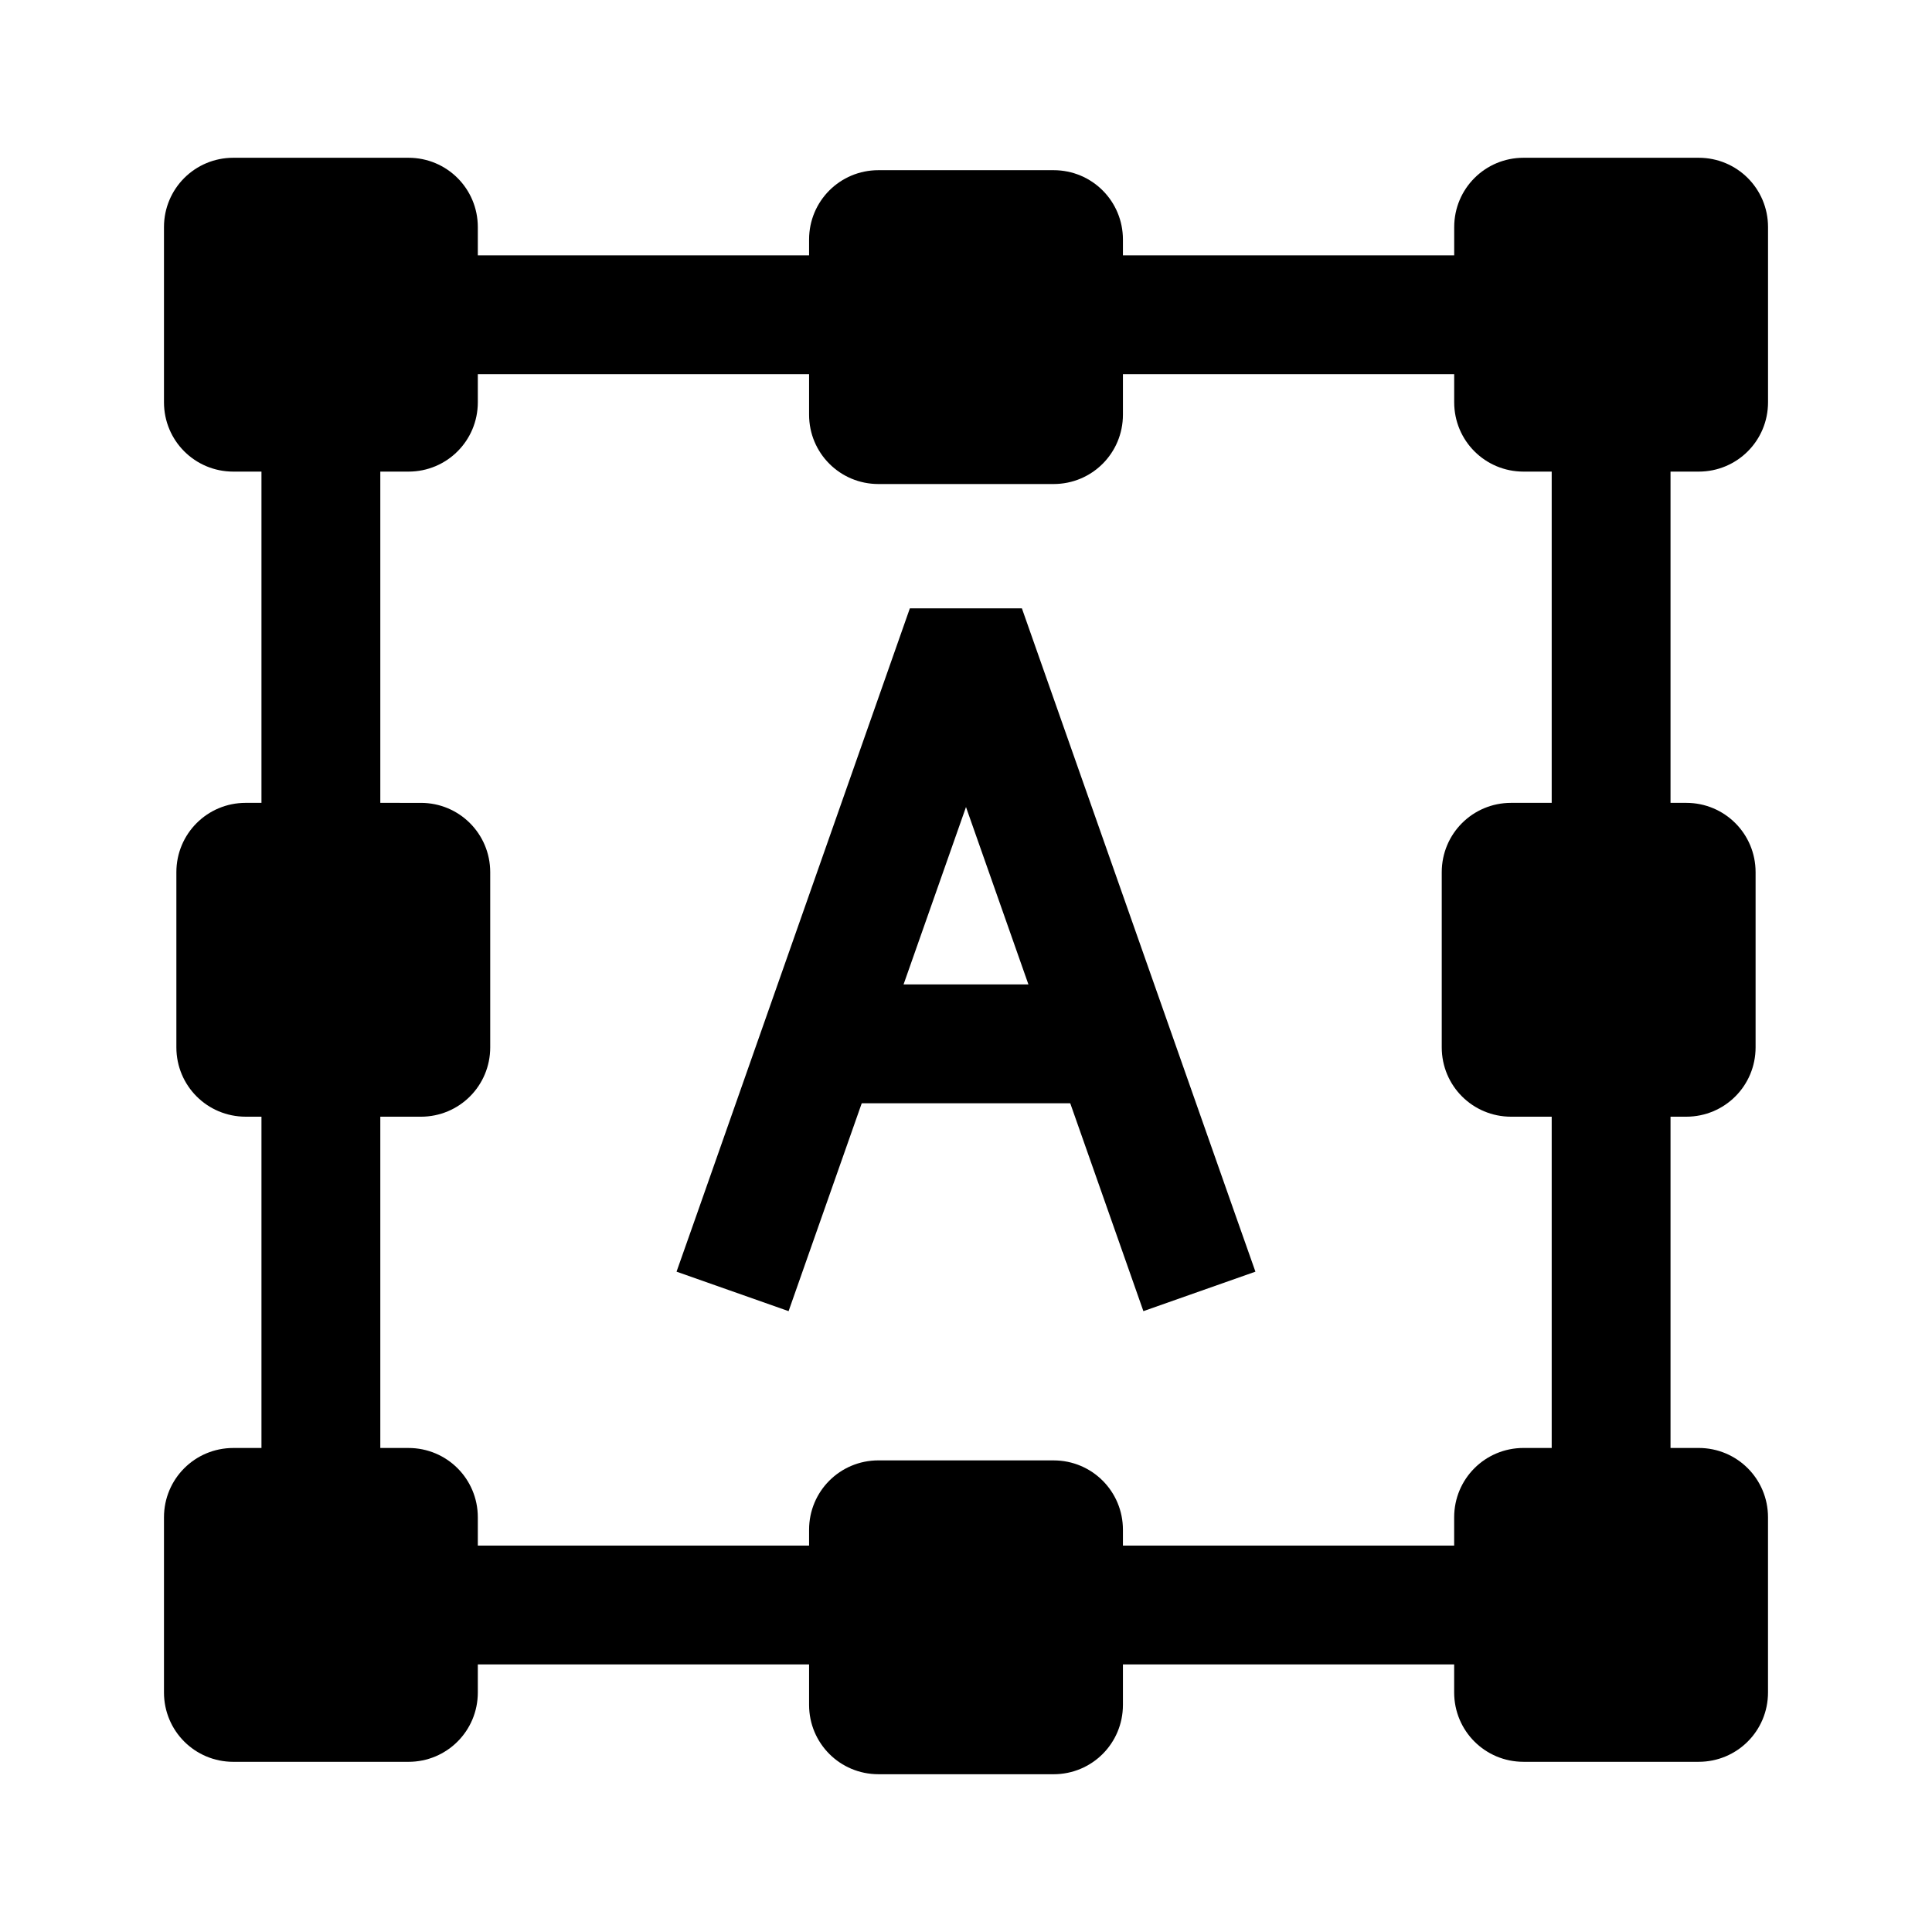
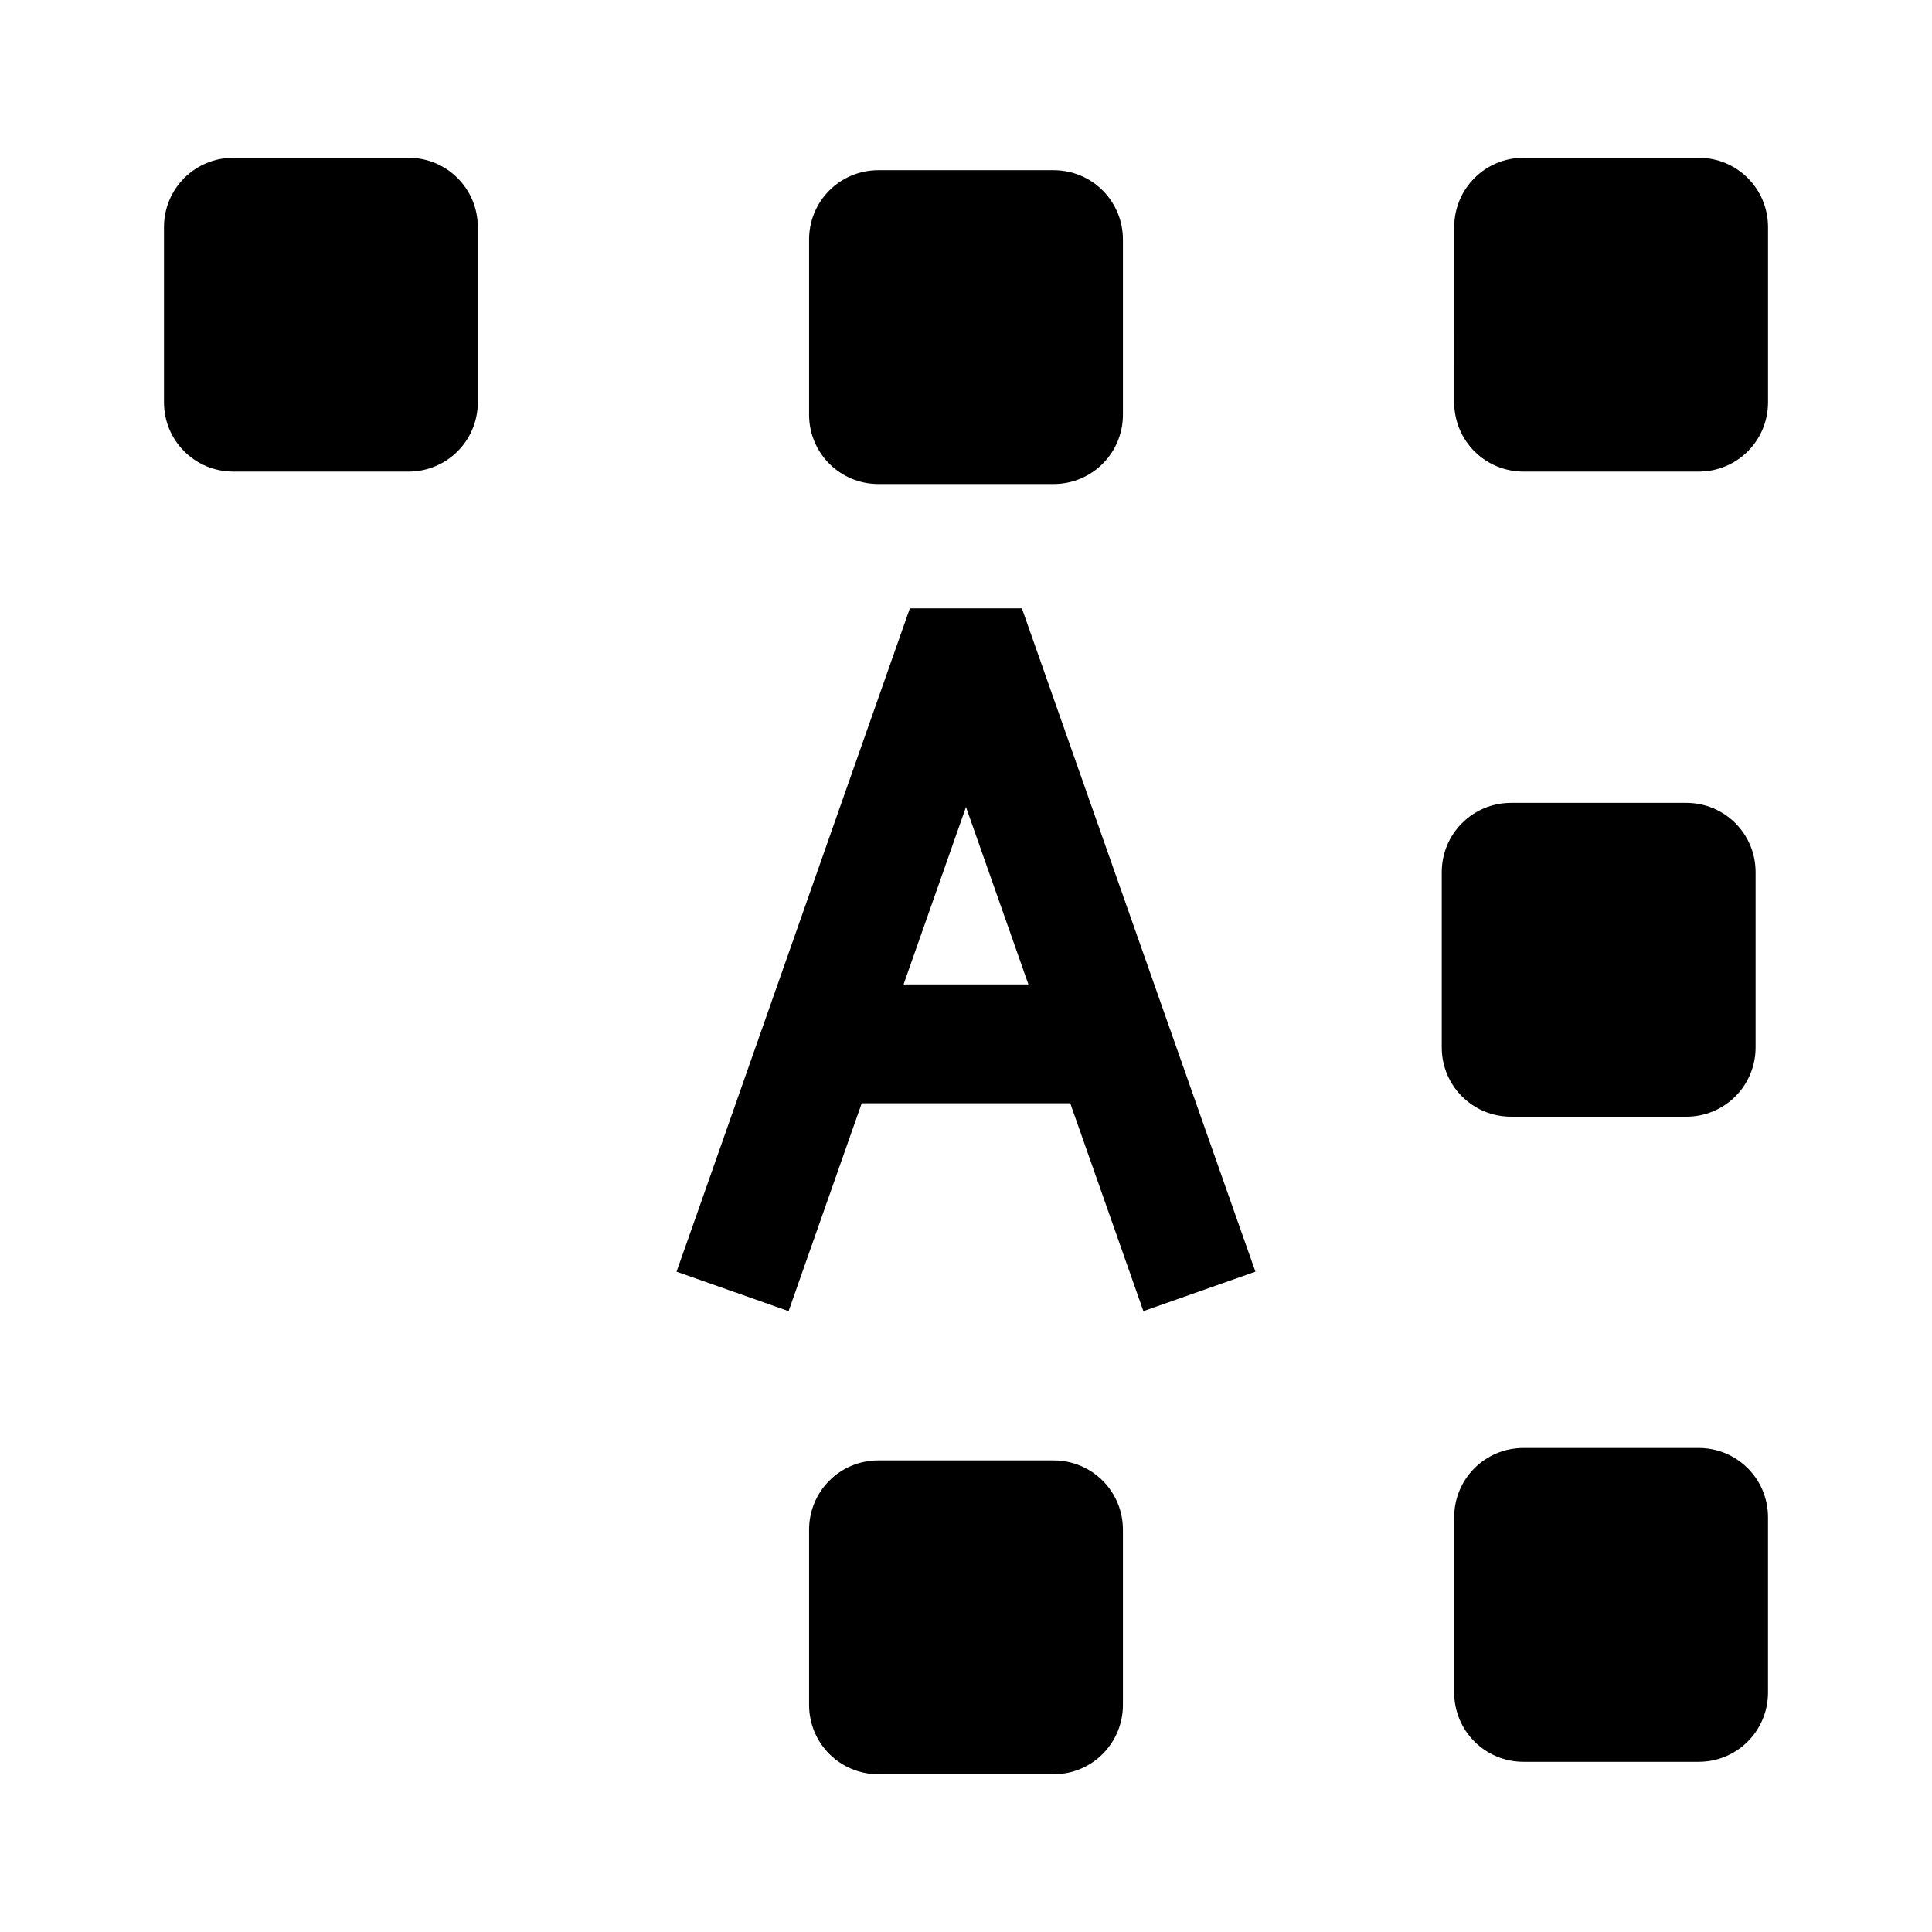
<svg xmlns="http://www.w3.org/2000/svg" fill="#000000" width="800px" height="800px" version="1.1" viewBox="144 144 512 512">
  <g>
-     <path d="m229.04 211.67c-4.18-0.004-8.184 1.656-11.137 4.609s-4.613 6.961-4.613 11.137v341.92c0 4.176 1.66 8.184 4.613 11.137s6.957 4.613 11.137 4.613h341.92c4.176 0 8.18-1.66 11.133-4.613 2.957-2.953 4.613-6.961 4.613-11.137v-341.92c0-4.176-1.656-8.184-4.613-11.137-2.953-2.953-6.957-4.613-11.133-4.609zm15.746 31.496h310.43v310.43h-310.43z" />
    <path d="m547.75 185.81h46.422c10.18 0 18.375 8.195 18.375 18.375v46.422c0 10.18-8.195 18.375-18.375 18.375h-46.422c-10.18 0-18.375-8.195-18.375-18.375l0.004-46.422c0-10.18 8.195-18.375 18.375-18.375z" />
    <path d="m376.79 189.1h46.422c10.18 0 18.375 8.195 18.375 18.375v46.422c0 10.18-8.195 18.375-18.375 18.375h-46.422c-10.18 0-18.375-8.195-18.375-18.375v-46.422c0-10.18 8.195-18.375 18.375-18.375z" />
    <path d="m205.83 185.81h46.422c10.18 0 18.375 8.195 18.375 18.375v46.422c0 10.18-8.195 18.375-18.375 18.375h-46.422c-10.18 0-18.375-8.195-18.375-18.375v-46.422c0-10.18 8.195-18.375 18.375-18.375z" />
    <path d="m612.54 546.1v46.422c0 10.18-8.195 18.375-18.375 18.375h-46.422c-10.18 0-18.375-8.195-18.375-18.375v-46.422c0-10.18 8.195-18.375 18.375-18.375h46.422c10.18 0 18.375 8.195 18.375 18.375z" />
    <path d="m609.25 375.14v46.422c0 10.18-8.195 18.375-18.375 18.375h-46.422c-10.18 0-18.375-8.195-18.375-18.375v-46.422c0-10.18 8.195-18.375 18.375-18.375h46.422c10.18 0 18.375 8.195 18.375 18.375z" />
    <path d="m376.79 531.02h46.422c10.18 0 18.375 8.195 18.375 18.375v46.422c0 10.18-8.195 18.375-18.375 18.375l-46.422-0.004c-10.18 0-18.375-8.195-18.375-18.375v-46.422c0-10.18 8.195-18.375 18.375-18.375z" />
-     <path d="m205.83 527.73h46.422c10.18 0 18.375 8.195 18.375 18.375v46.422c0 10.18-8.195 18.375-18.375 18.375h-46.422c-10.18 0-18.375-8.195-18.375-18.375v-46.422c0-10.18 8.195-18.375 18.375-18.375z" />
-     <path d="m190.74 421.56v-46.422c0-10.18 8.195-18.375 18.375-18.375l46.422 0.004c10.18 0 18.375 8.195 18.375 18.375v46.422c0 10.18-8.195 18.375-18.375 18.375l-46.422-0.004c-10.18 0-18.375-8.195-18.375-18.375z" />
    <path d="m385.12 305.22-56.598 160.97-5.231 14.816 29.695 10.461 5.231-14.875 41.781-118.72 41.781 118.72 5.231 14.875 29.691-10.461-5.231-14.816-56.656-160.97z" />
    <path d="m353.63 404.88v31.496h93.852v-31.496z" />
  </g>
</svg>